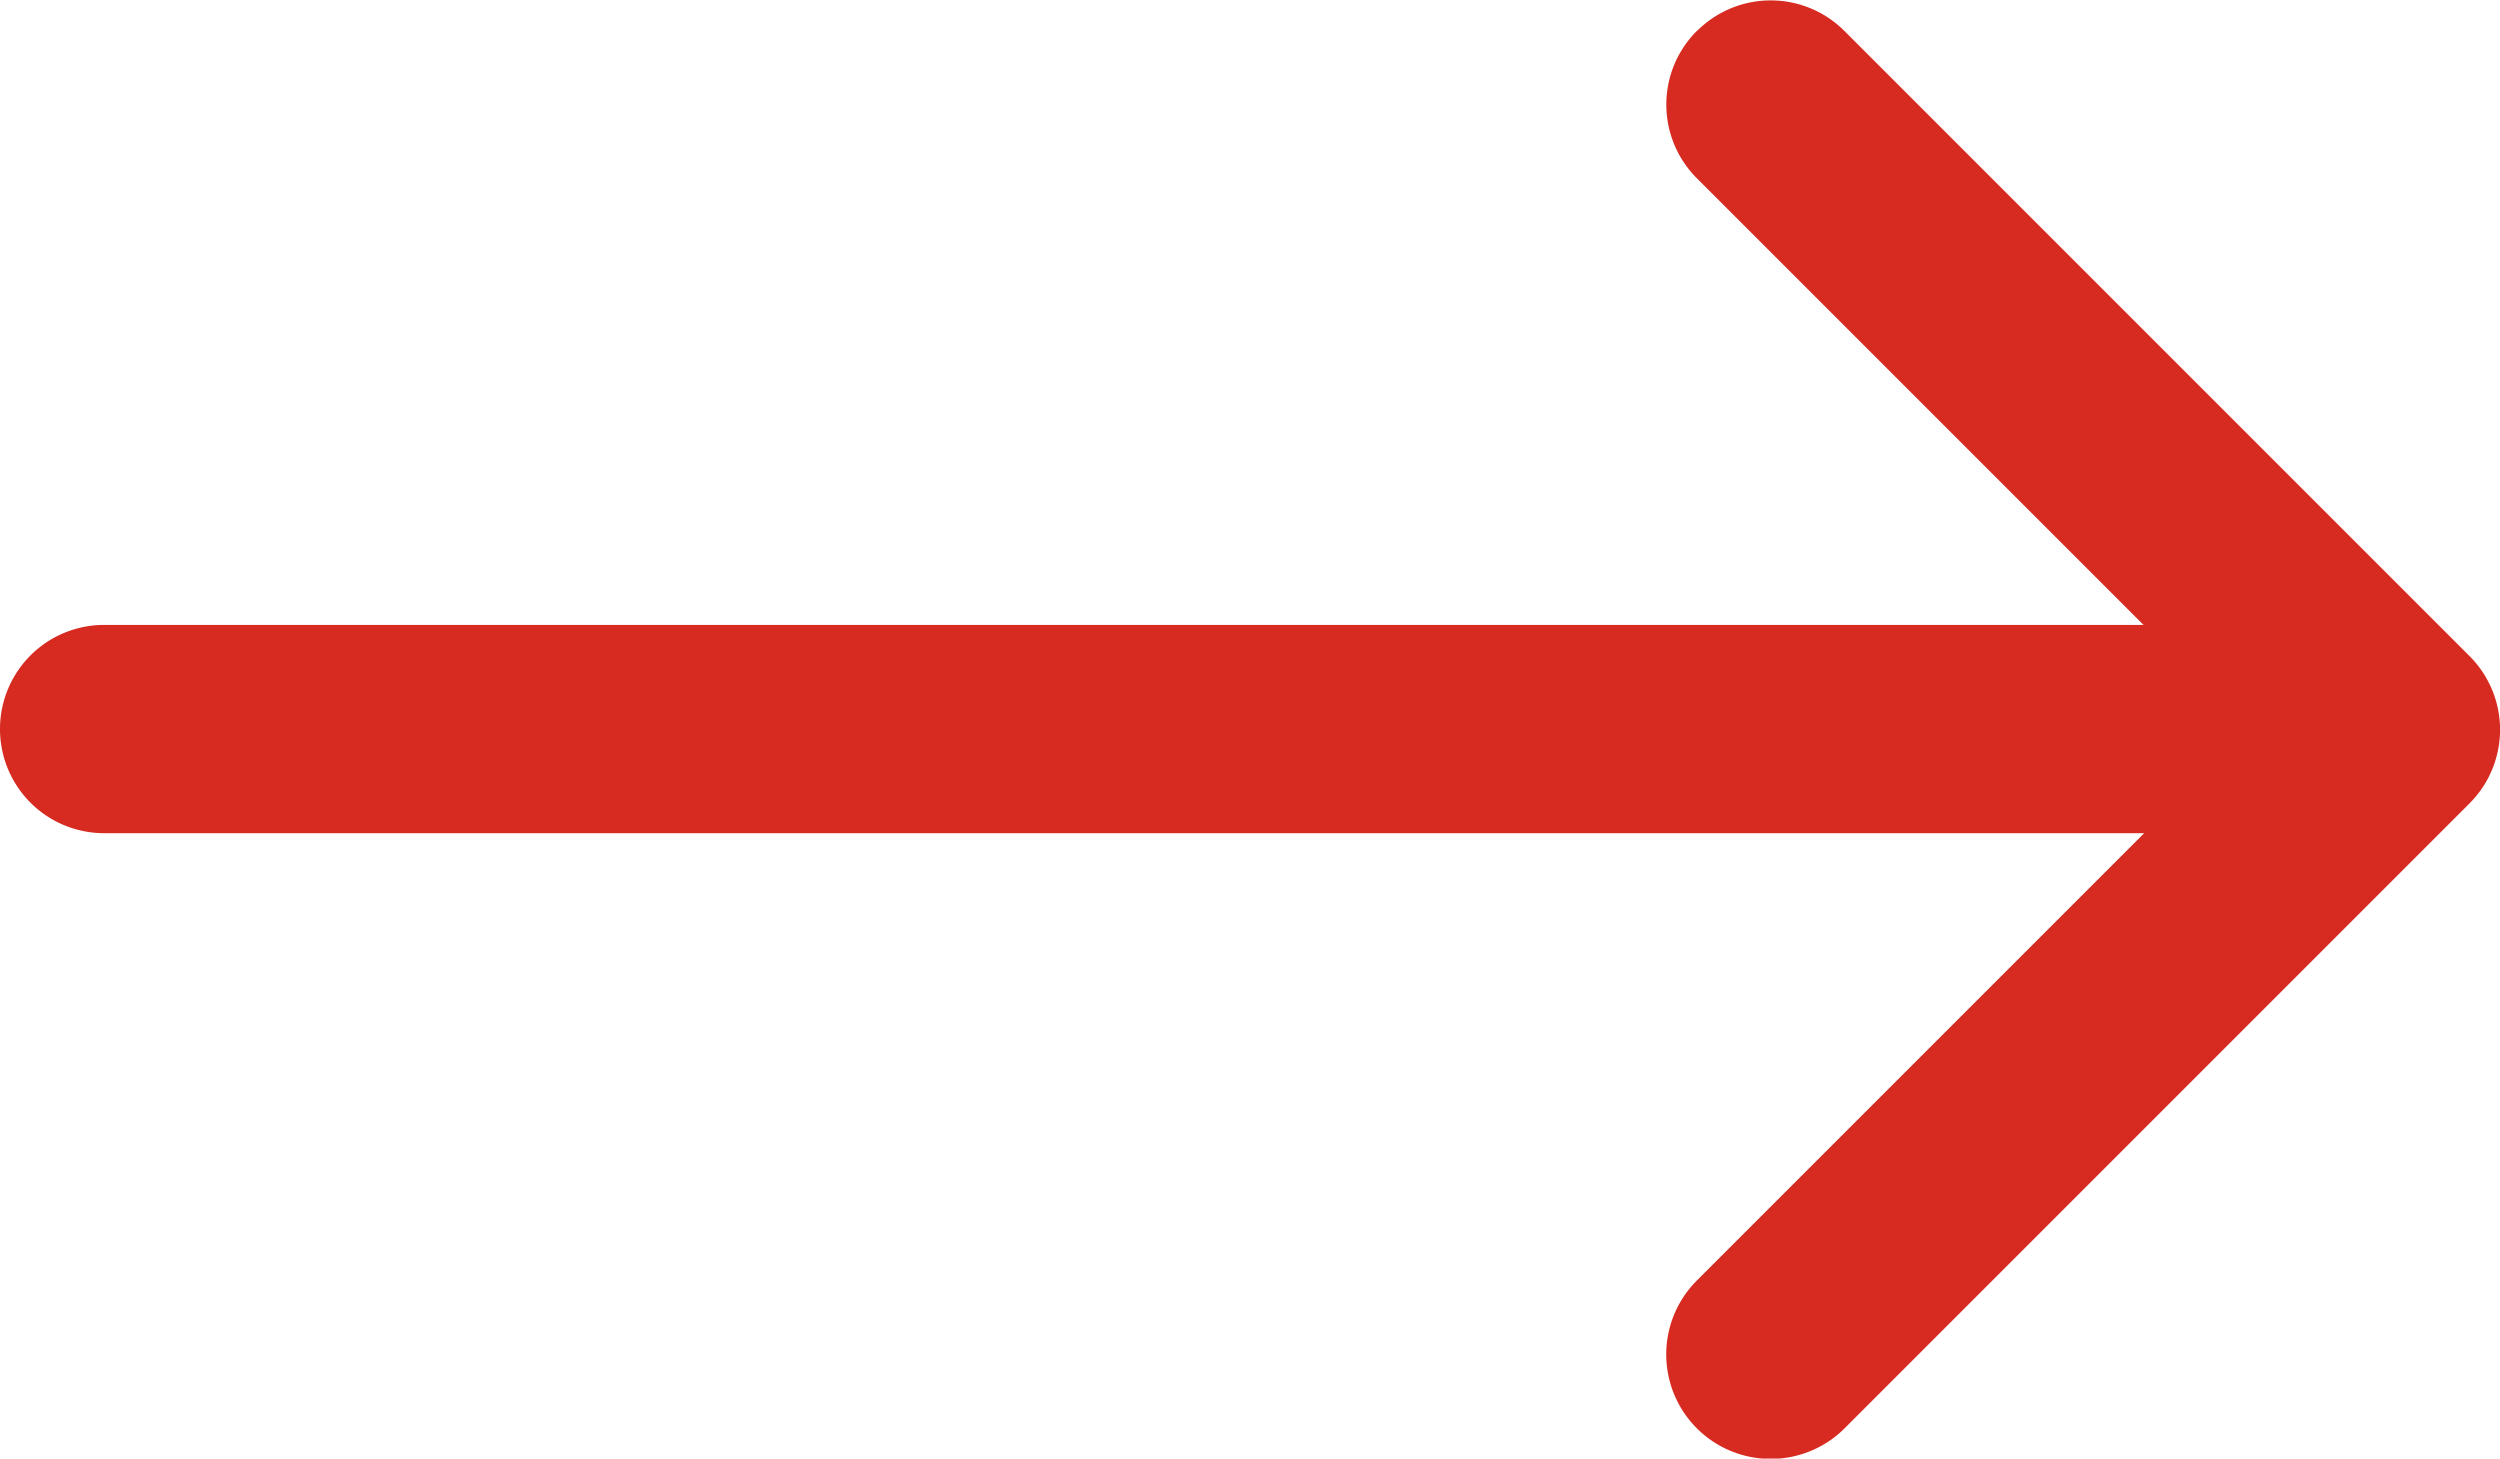
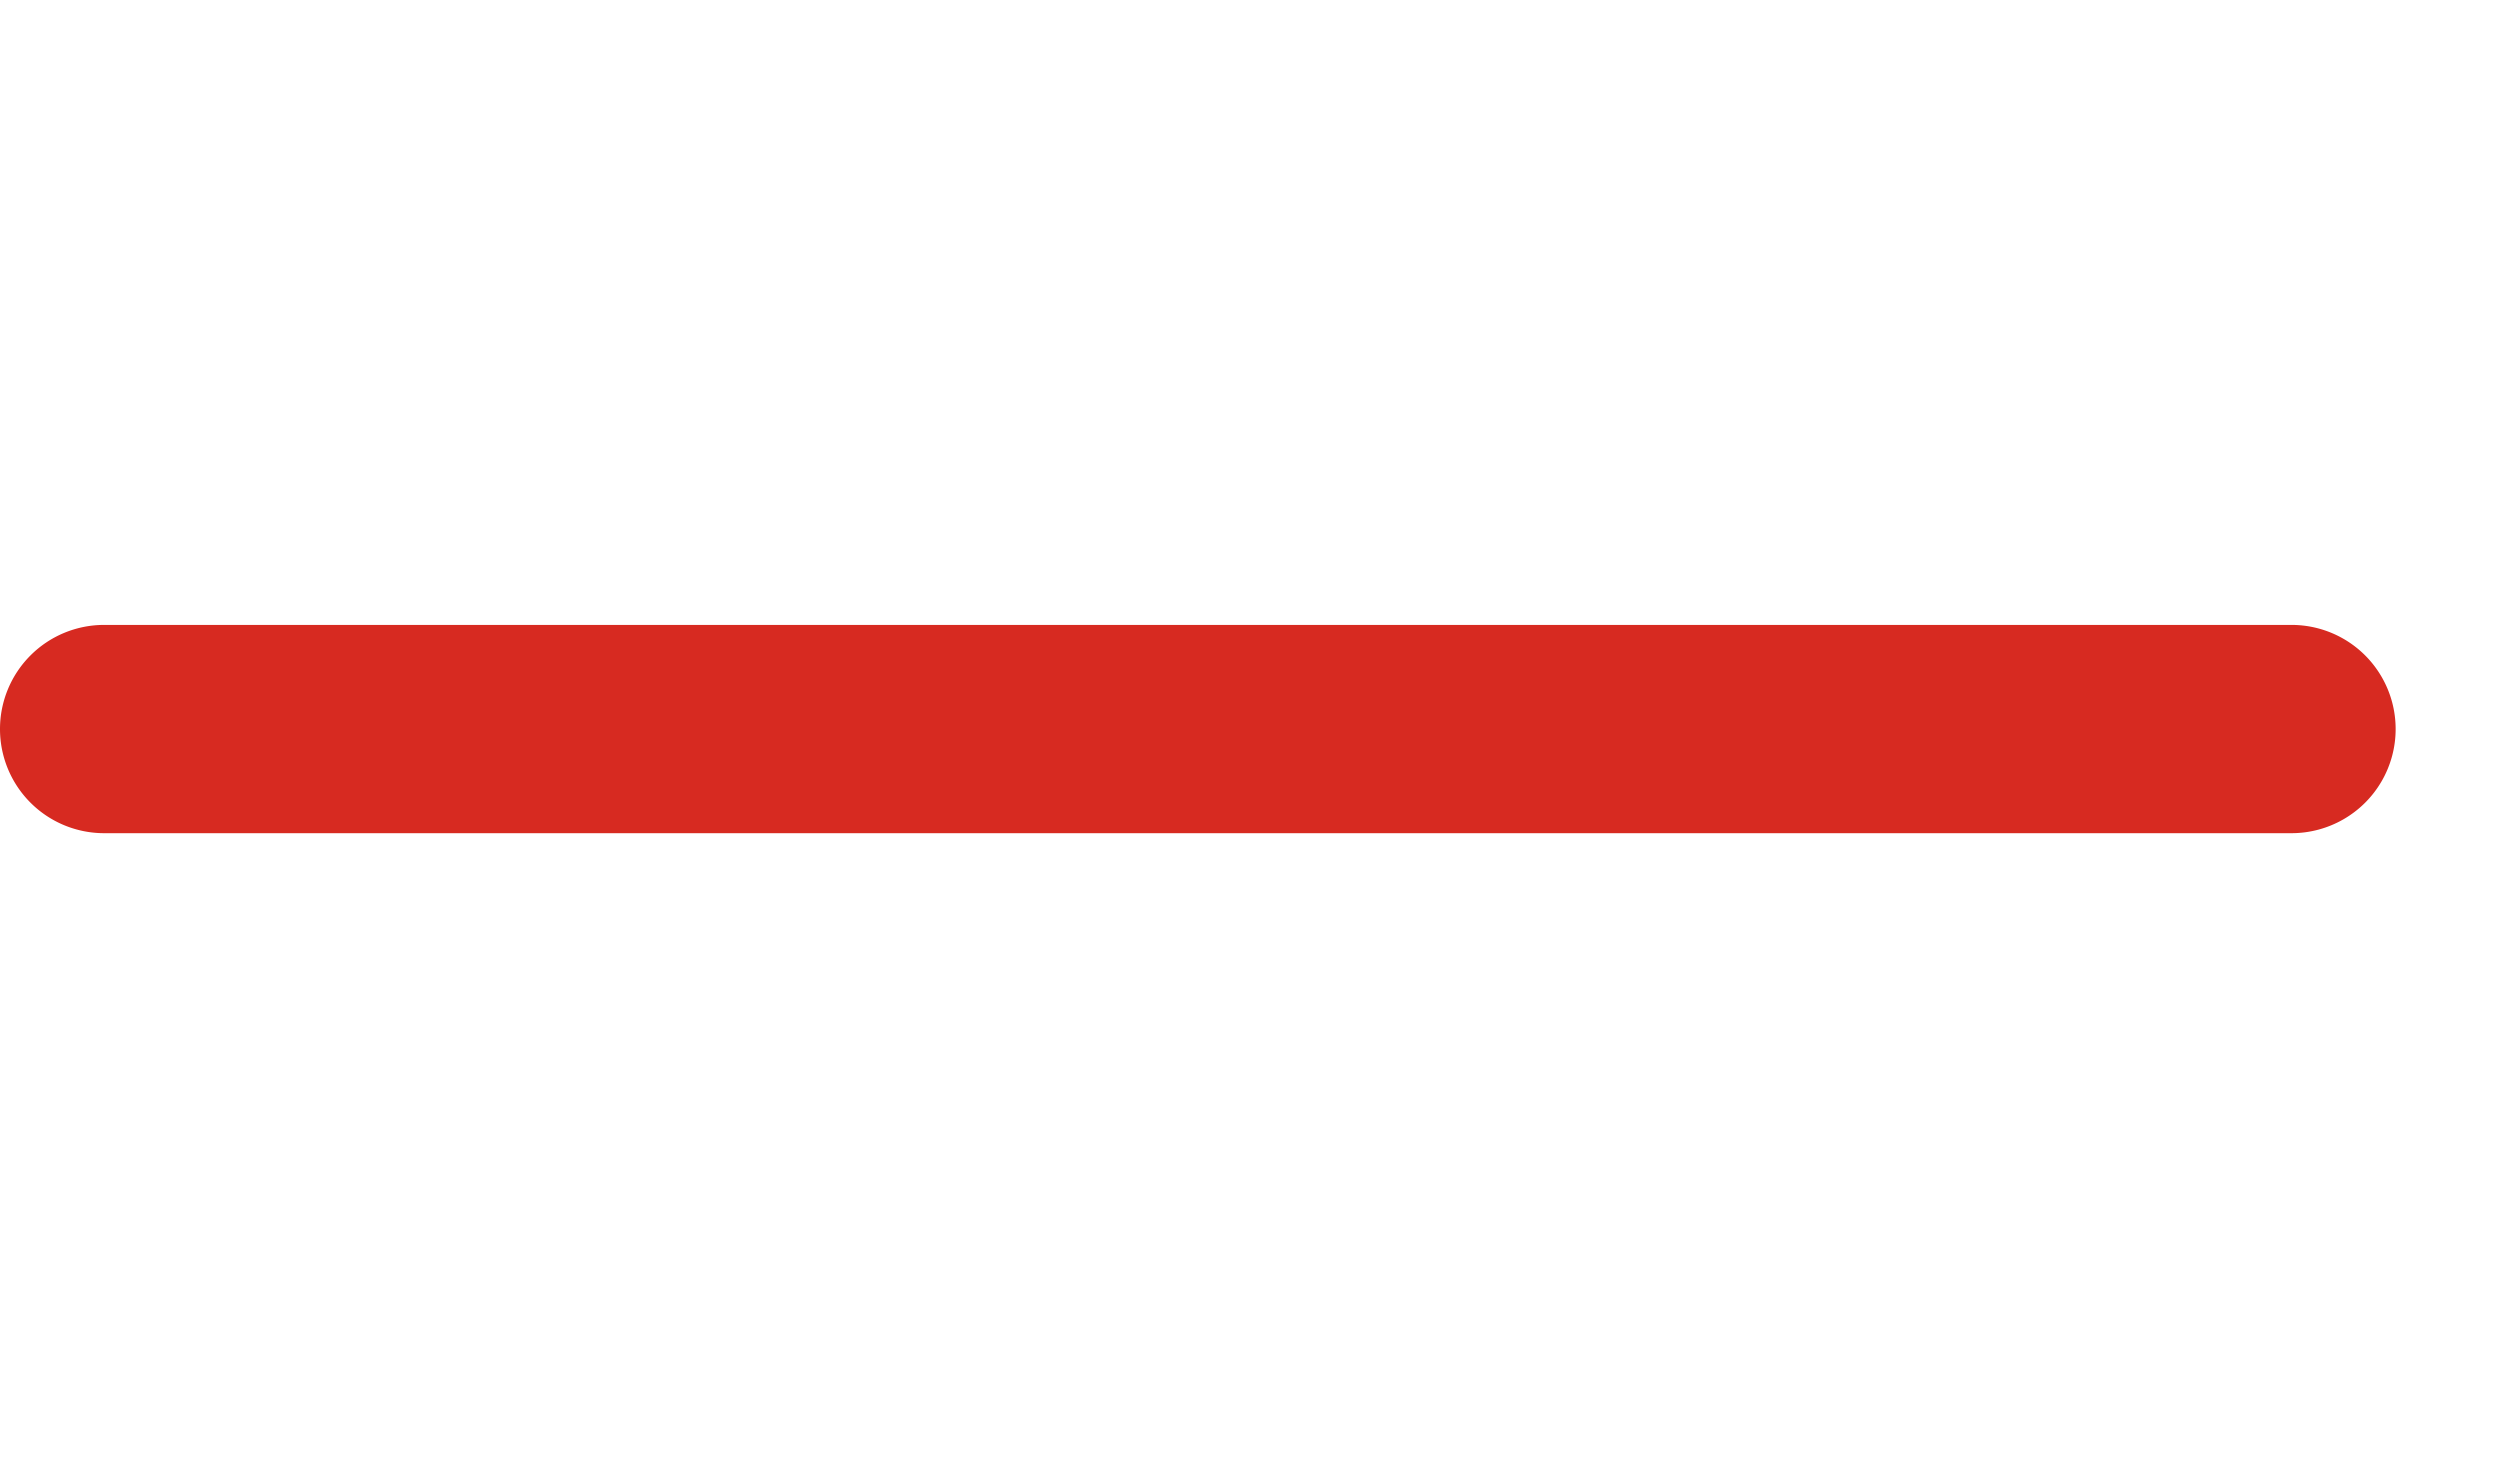
<svg xmlns="http://www.w3.org/2000/svg" width="22.231" height="12.97" viewBox="0 0 22.231 12.97">
  <g id="arrow-right" transform="translate(-4.5 -10.124)">
-     <path id="Path_247" data-name="Path 247" d="M22.77,10.4a.926.926,0,0,1,1.312,0l5.557,5.557a.926.926,0,0,1,0,1.312l-5.557,5.557A.927.927,0,1,1,22.77,21.51l4.9-4.9-4.9-4.9a.926.926,0,0,1,0-1.312Z" transform="translate(-3.18)" fill="#D72A21" fill-rule="evenodd" />
    <path id="Path_248" data-name="Path 248" d="M4.5,17.8a.926.926,0,0,1,.926-.926H24.877a.926.926,0,0,1,0,1.852H5.426A.926.926,0,0,1,4.5,17.8Z" transform="translate(0 -1.193)" fill="#D72A21" fill-rule="evenodd" />
  </g>
</svg>